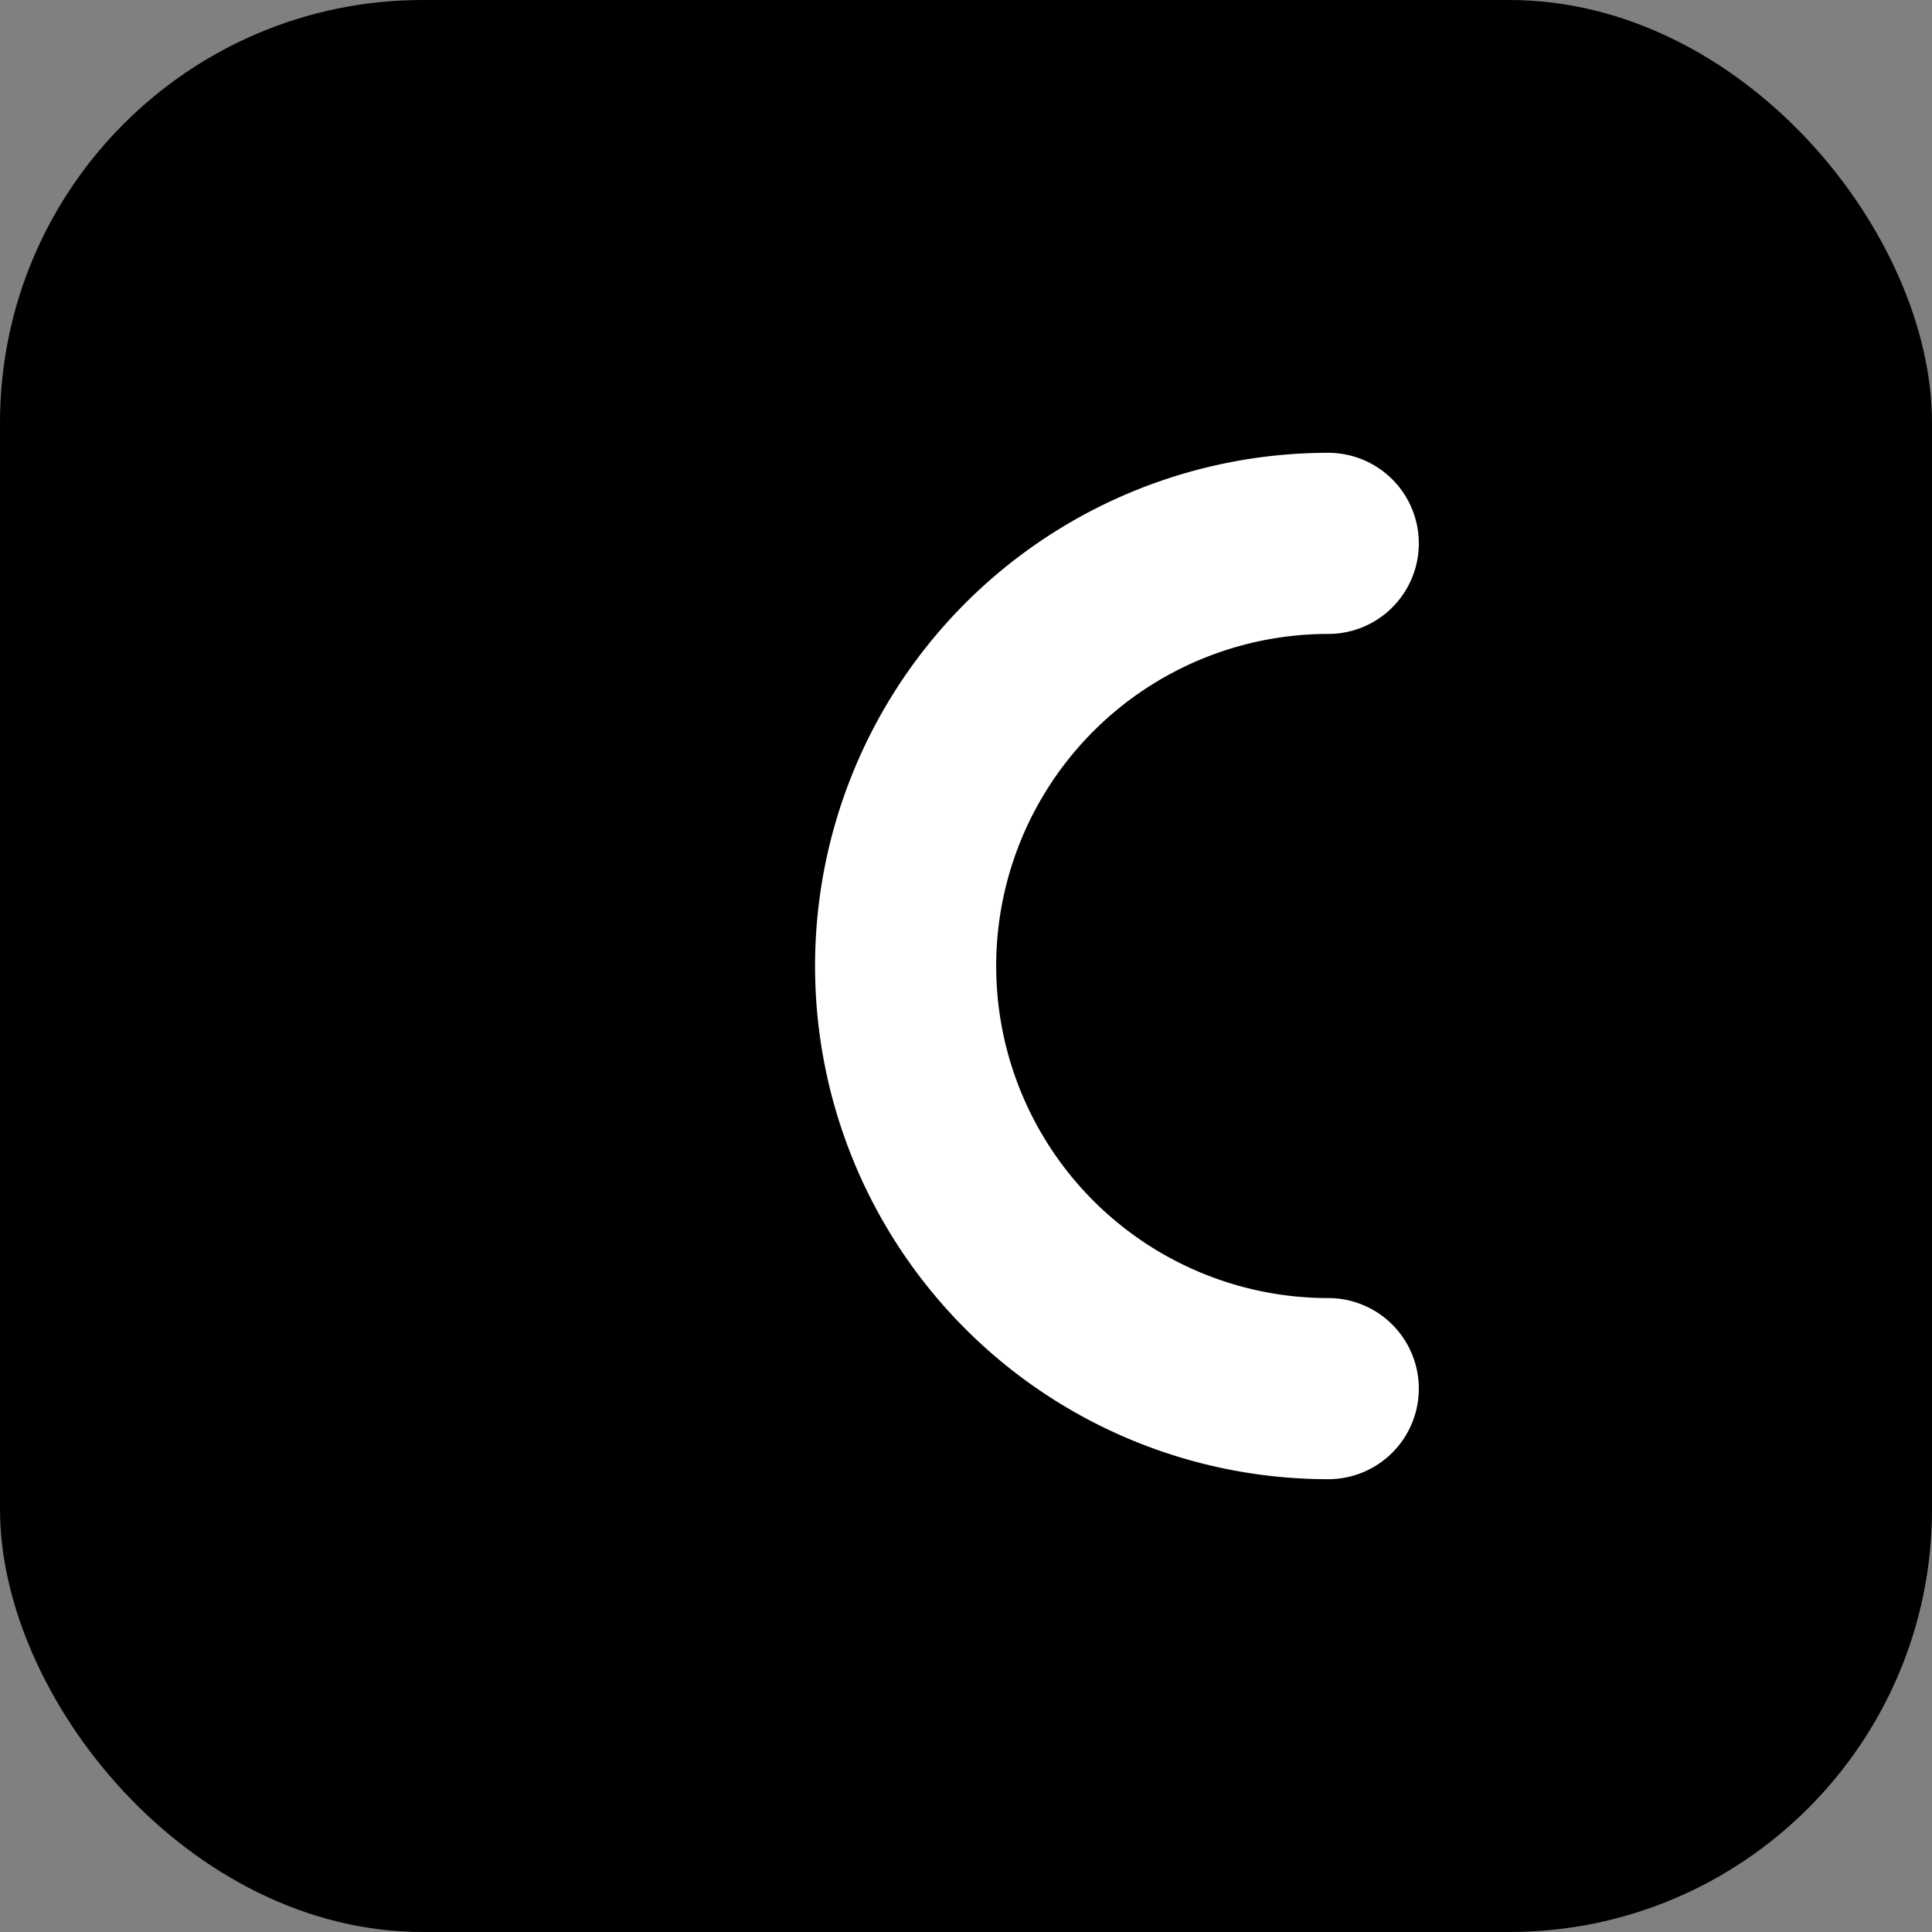
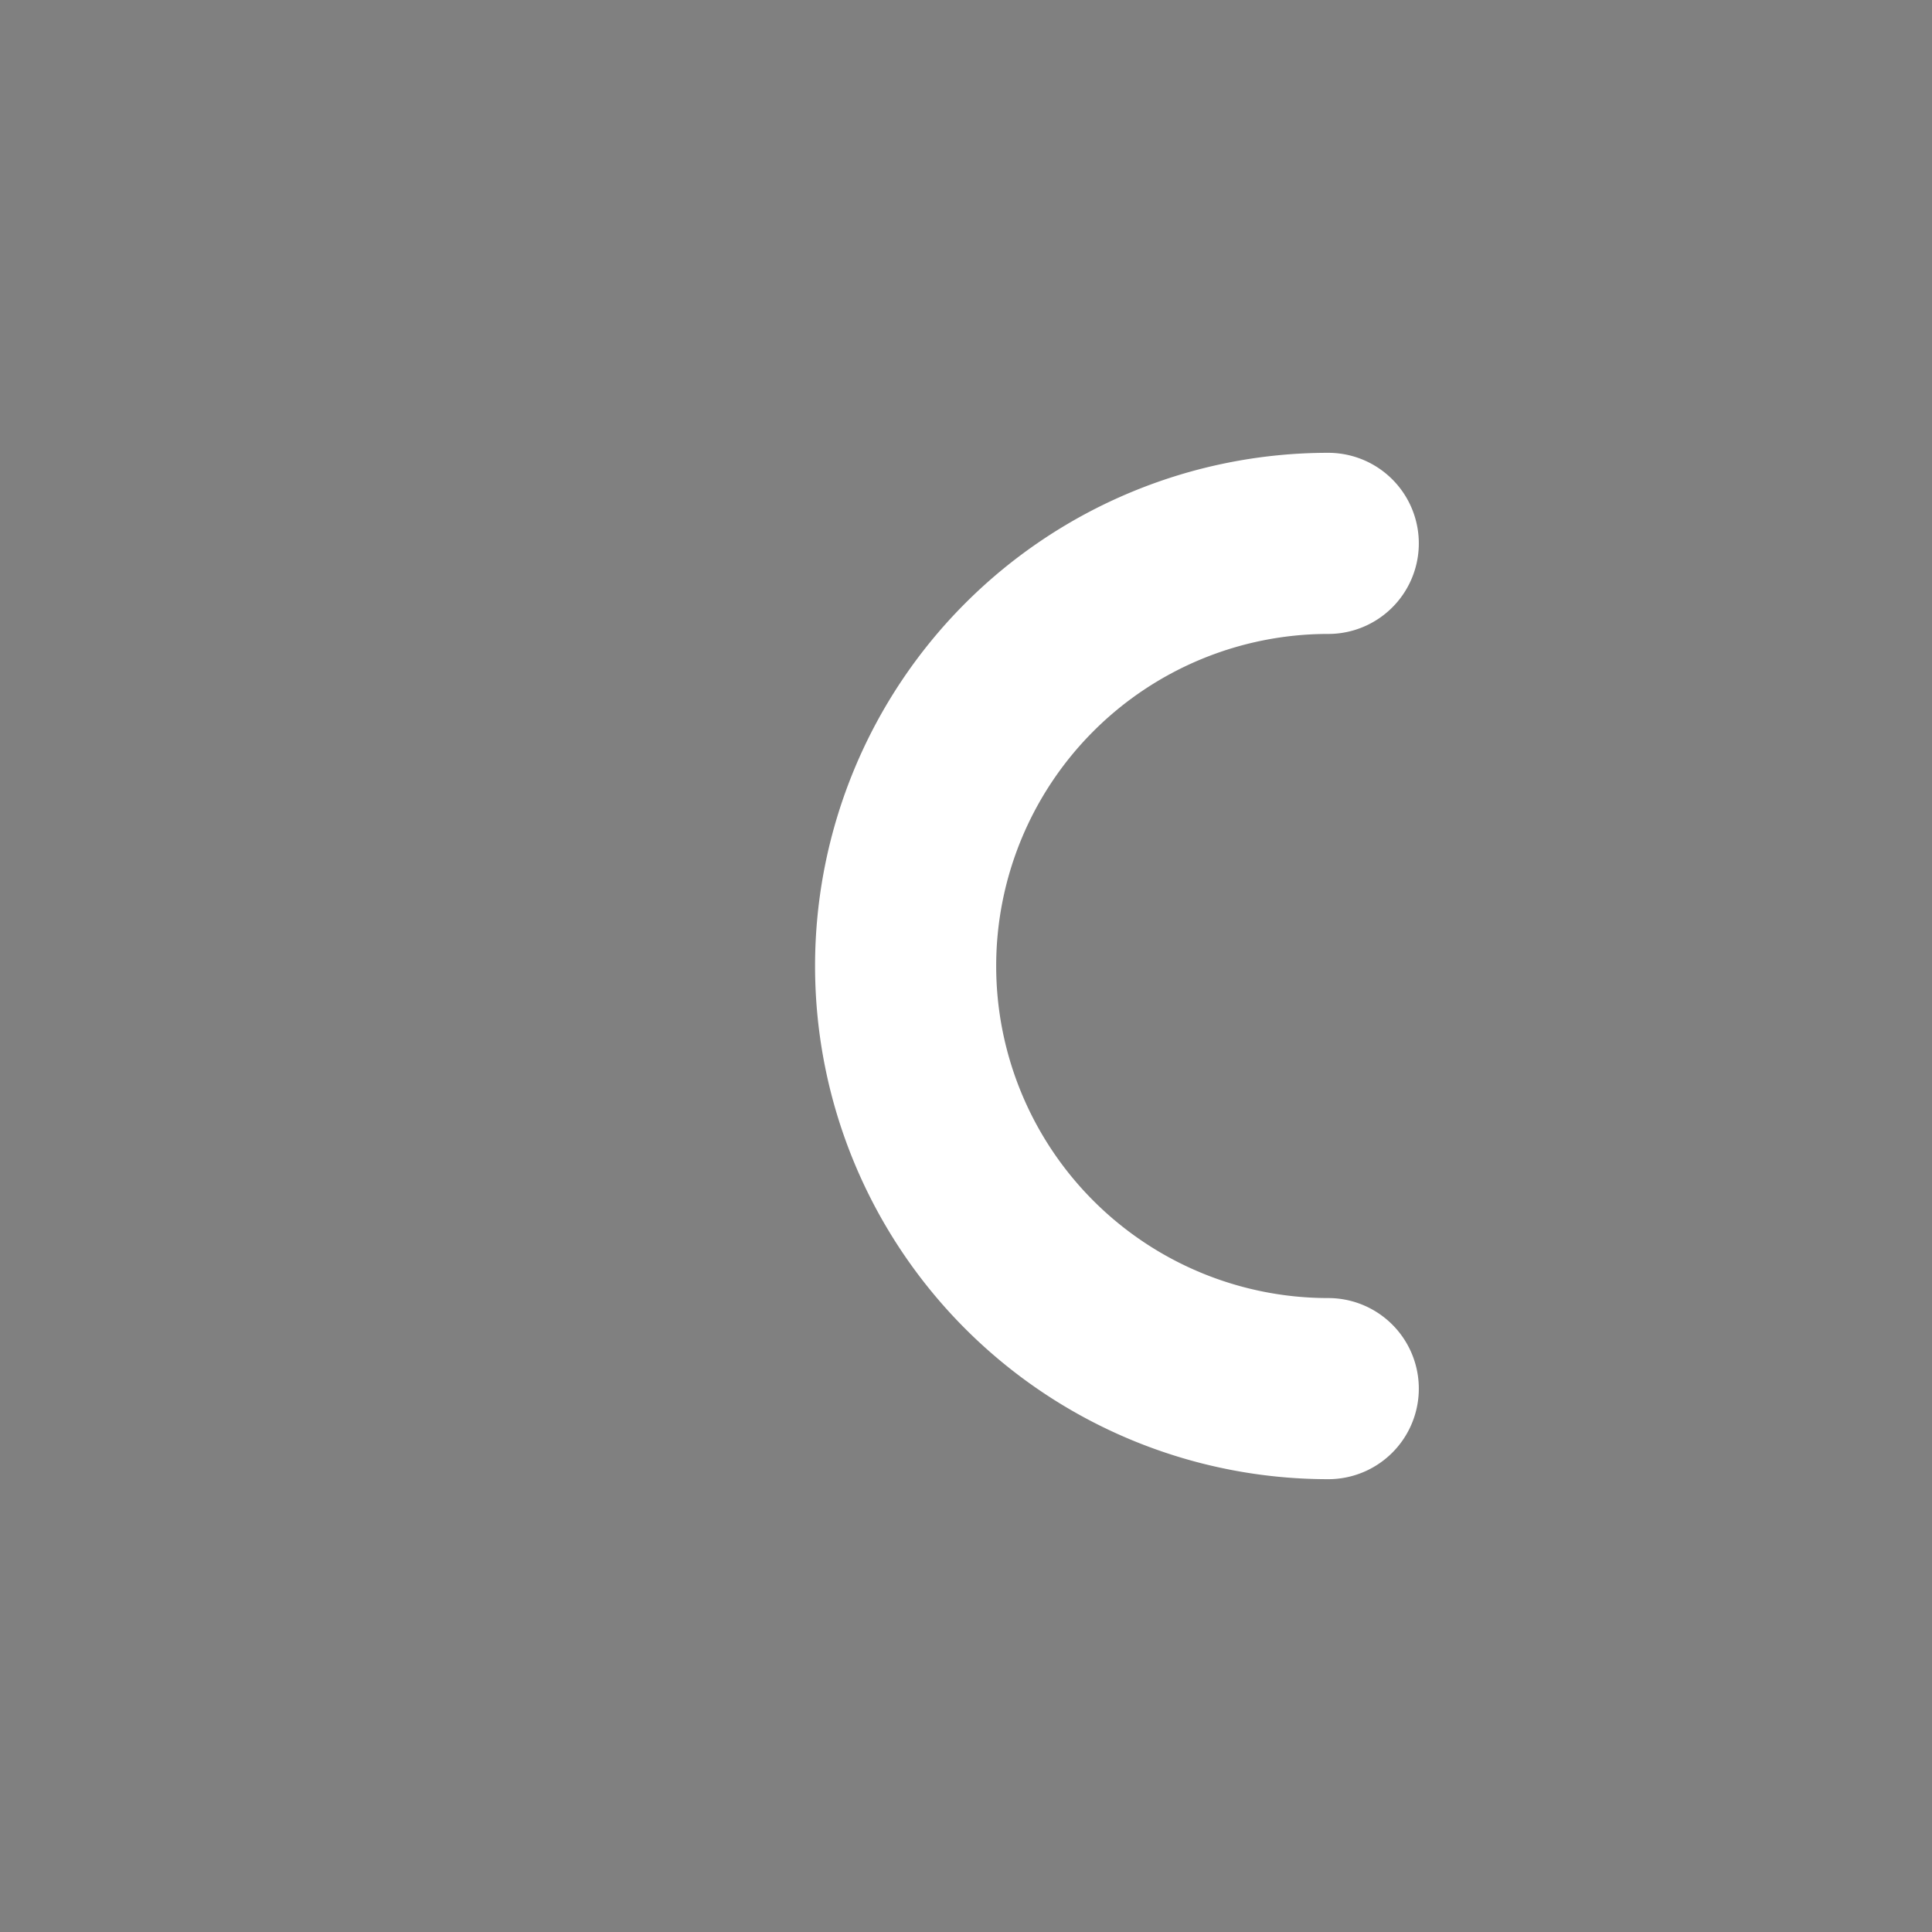
<svg xmlns="http://www.w3.org/2000/svg" viewBox="0 0 64 64">
  <rect x="0" y="0" width="64" height="64" fill="#808080" stroke="none" />
  <defs>
    <linearGradient id="brandGradient" x1="0%" y1="0%" x2="100%" y2="100%">
      <stop offset="0%" stop-color="hsl(208, 100%, 47%)" />
      <stop offset="100%" stop-color="hsl(206, 100%, 85%)" />
    </linearGradient>
  </defs>
-   <rect width="64" height="64" rx="14" fill="url(#brandGradient)" />
  <path d="M44 18a14 14 0 1 0 0 28" fill="none" stroke="white" stroke-width="6" stroke-linecap="round" />
</svg>